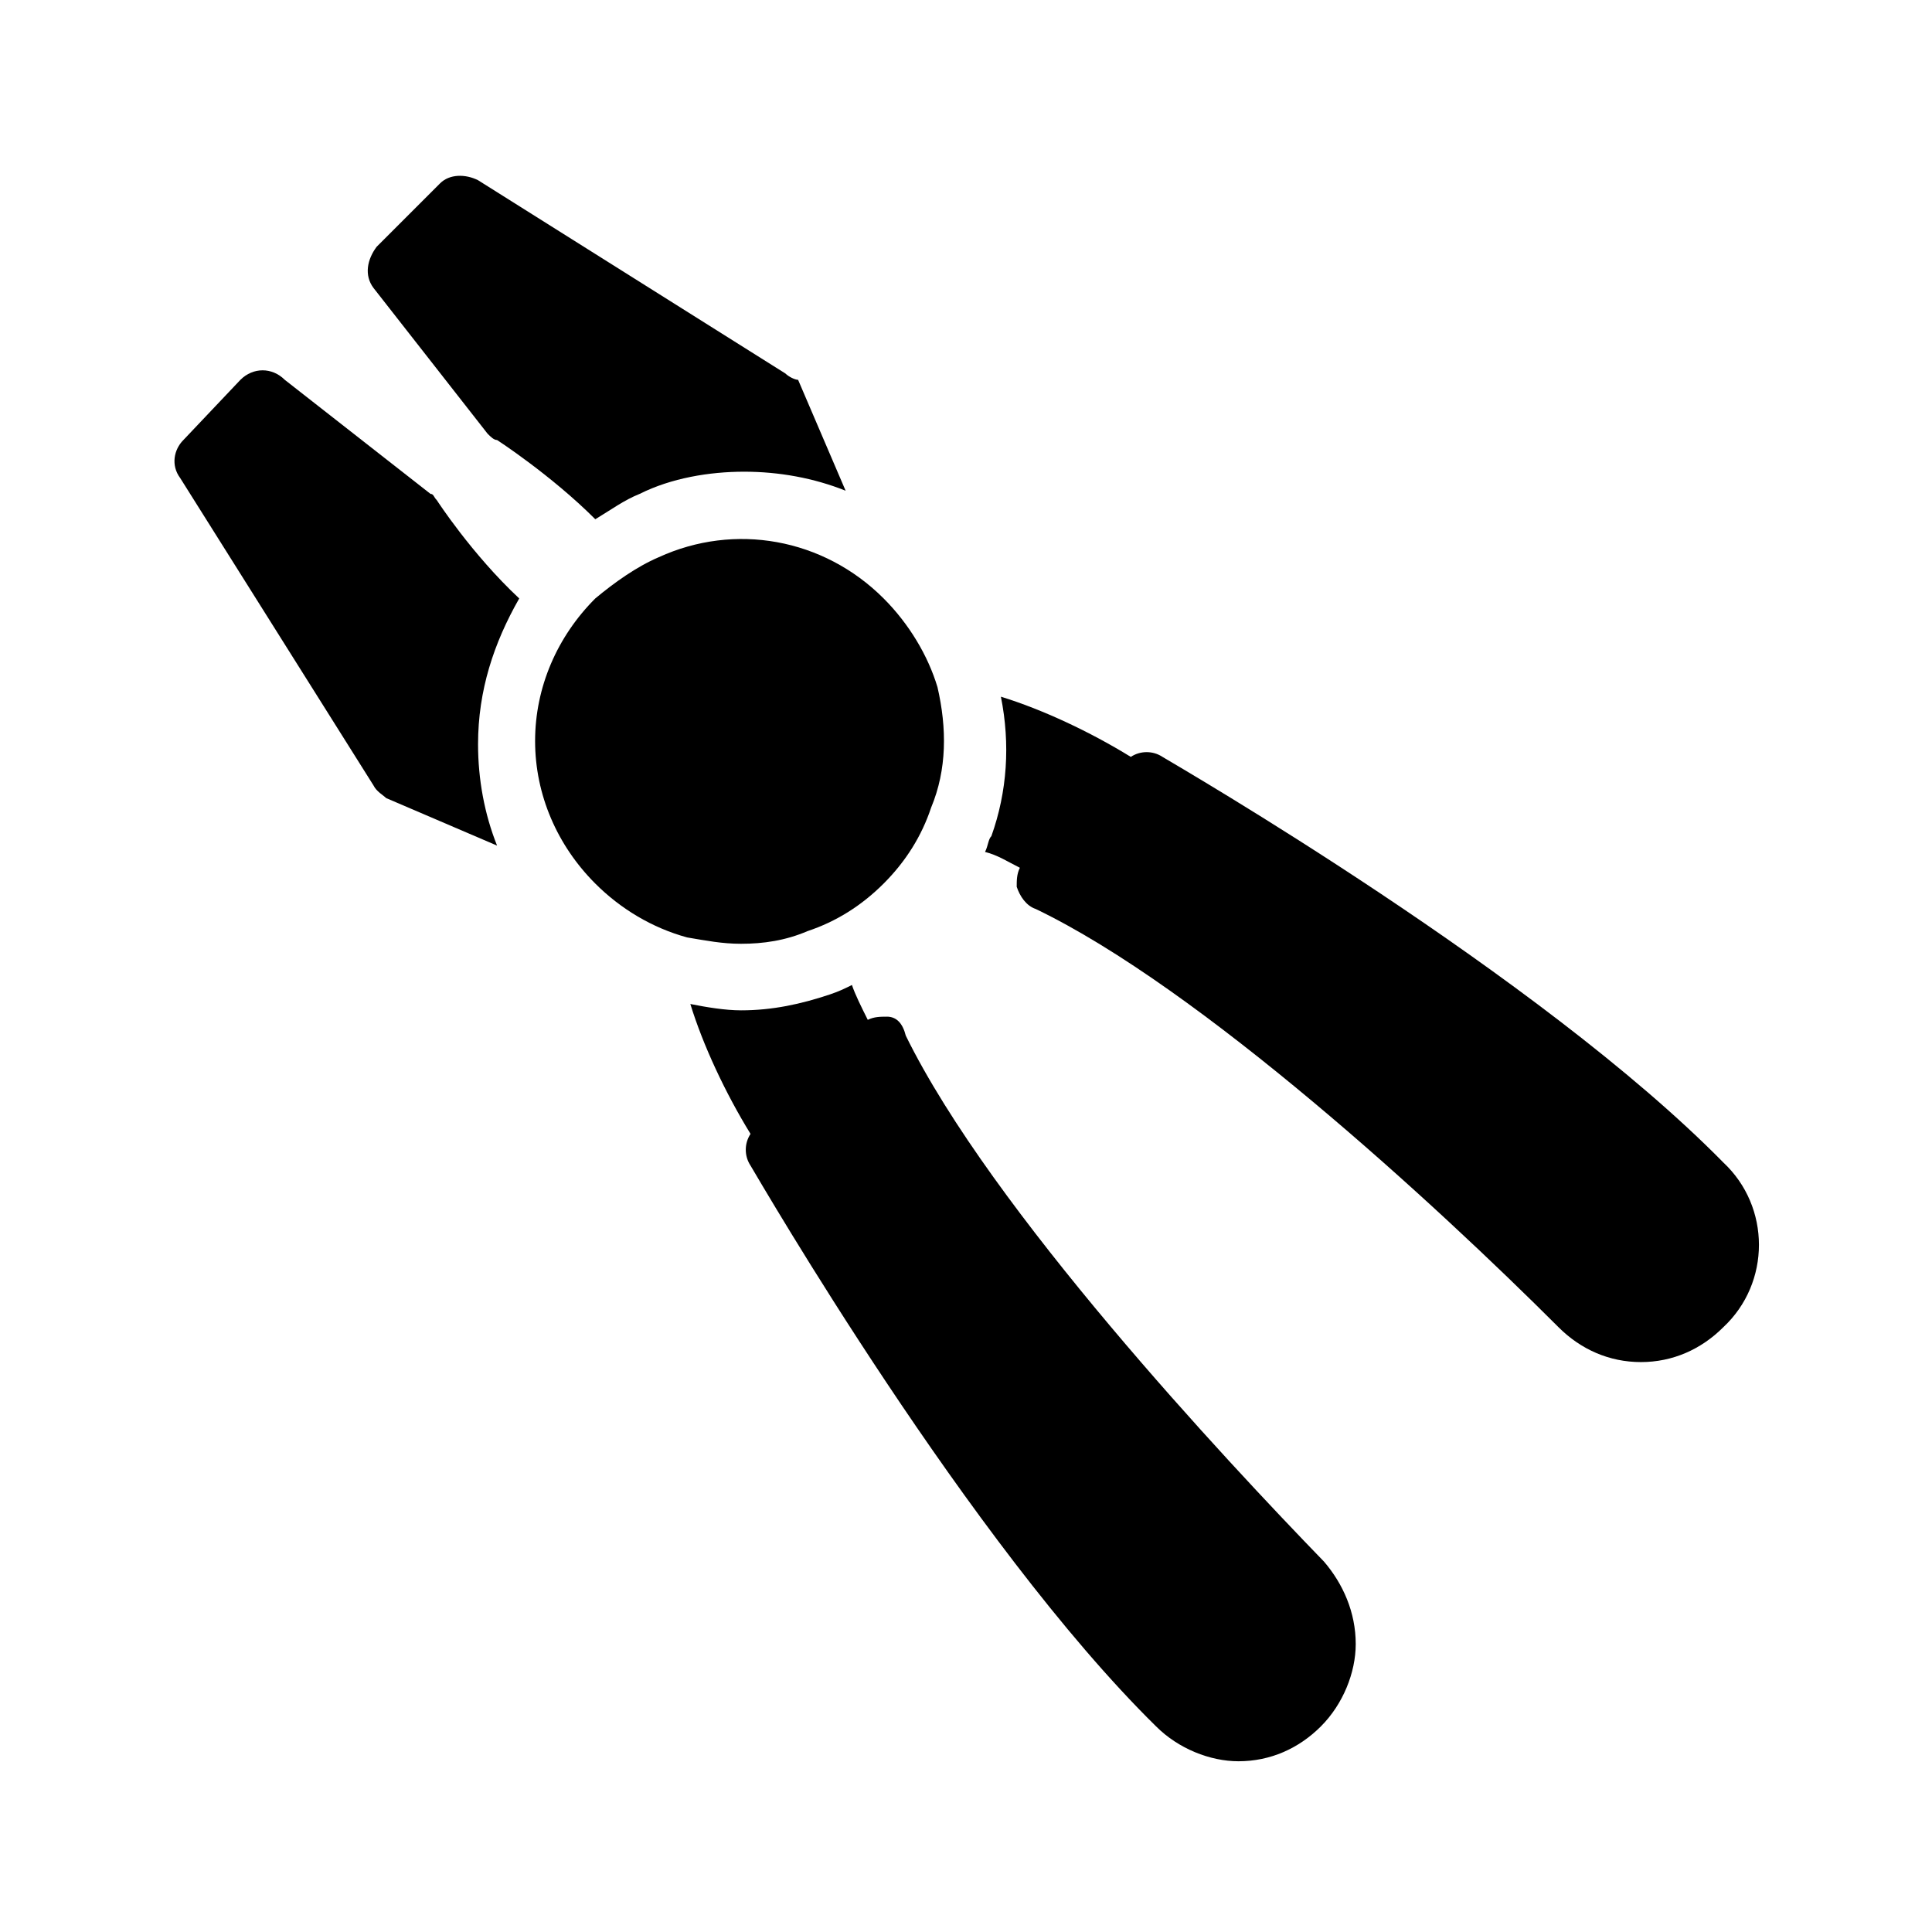
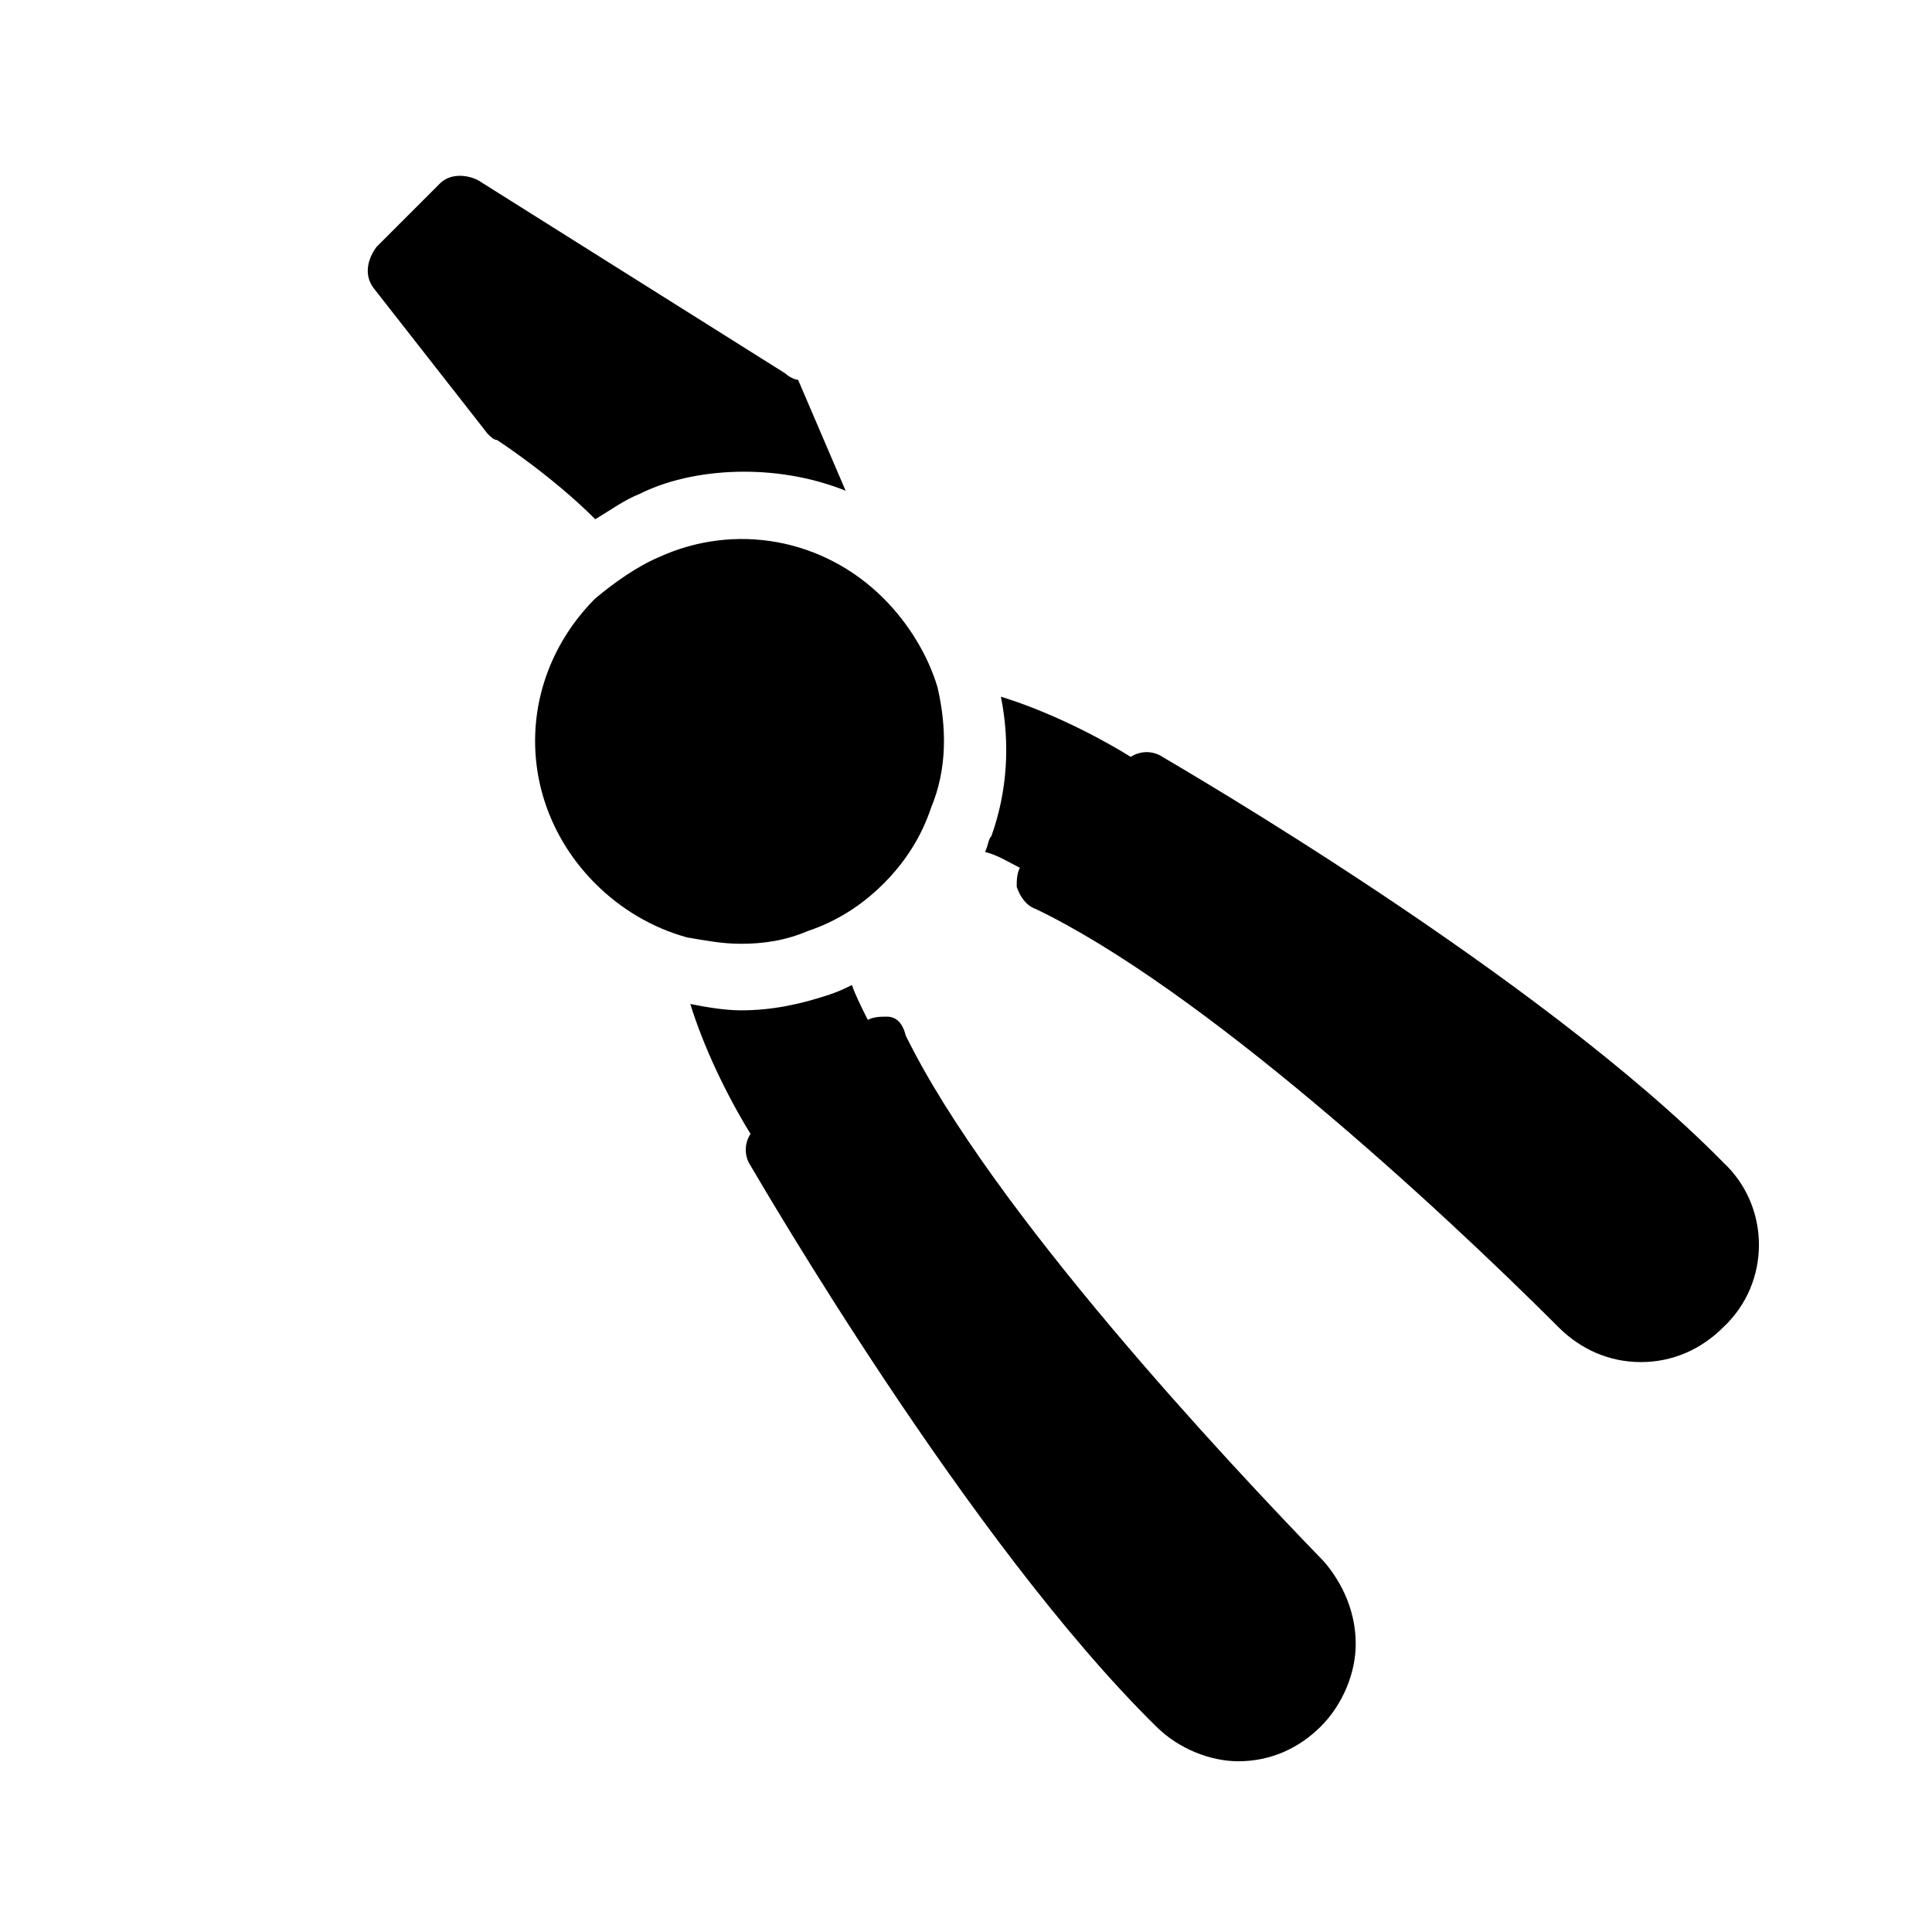
<svg xmlns="http://www.w3.org/2000/svg" fill="#000000" width="800px" height="800px" version="1.1" viewBox="144 144 512 512">
  <g>
    <path d="m405.04 369.77c3.359 0.84 5.879 2.519 9.238 4.199-0.84 1.68-0.84 3.359-0.84 5.039 0.84 2.519 2.519 5.039 5.039 5.879 43.664 20.992 105.8 78.09 138.55 110.84 5.879 5.879 13.434 9.238 21.832 9.238 8.398 0 15.953-3.359 21.832-9.238 12.594-11.754 12.594-31.906 0-43.664-48.703-49.543-144.43-104.96-148.62-107.48-2.519-1.68-5.879-1.68-8.398 0-10.914-6.719-23.512-12.594-34.426-15.953 2.519 12.594 1.68 25.191-2.519 36.945-0.84 0.836-0.84 2.516-1.68 4.195z" />
    <path d="m379.01 413.43c-1.68 0-3.359 0-5.039 0.84-1.68-3.359-3.359-6.719-4.199-9.238-1.68 0.84-3.359 1.68-5.879 2.519-7.559 2.519-15.113 4.199-23.512 4.199-4.199 0-9.238-0.84-13.434-1.68 3.359 10.914 9.238 23.512 15.953 34.426-1.68 2.519-1.68 5.879 0 8.398 2.519 4.199 57.938 99.922 107.48 148.62 5.879 5.879 14.273 9.238 21.832 9.238 8.398 0 15.953-3.359 21.832-9.238 5.879-5.879 9.238-14.273 9.238-21.832 0-8.398-3.359-15.953-8.398-21.832-26.031-26.871-88.168-93.203-110.84-139.39-0.84-3.359-2.516-5.039-5.035-5.039z" />
    <path d="m352.14 242.98-81.449-51.219c-3.359-1.68-7.559-1.68-10.078 0.84l-16.793 16.793c-2.519 3.359-3.359 7.559-0.84 10.914l30.23 38.625c0.84 0.84 1.68 1.68 2.519 1.68 0 0 14.273 9.238 26.031 20.992 4.199-2.519 7.559-5.039 11.754-6.719 8.398-4.199 18.473-5.879 27.711-5.879 9.238 0 18.473 1.68 26.871 5.039l-12.594-29.391c-0.844 0.004-2.523-0.836-3.363-1.676z" />
-     <path d="m207.71 244.66-15.113 15.953c-2.519 2.519-3.359 6.719-0.84 10.078l51.219 81.449c0.84 1.68 2.519 2.519 3.359 3.359l29.391 12.594c-3.359-8.398-5.039-17.633-5.039-26.871 0-14.273 4.199-26.871 10.914-38.625-12.594-11.754-21.832-26.031-21.832-26.031-0.84-0.84-0.84-1.68-1.68-1.68l-38.625-30.23c-3.356-3.356-8.395-3.356-11.754 0.004z" />
    <path d="m378.17 302.59c-15.953-15.953-39.465-20.152-59.617-10.914-5.879 2.519-11.754 6.719-16.793 10.914-10.078 10.078-15.953 23.512-15.953 37.785 0 14.273 5.879 27.711 15.953 37.785 6.719 6.719 15.113 11.754 24.352 14.273 5.039 0.84 9.238 1.68 14.273 1.68 5.879 0 11.754-0.84 17.633-3.359 7.559-2.519 14.273-6.719 20.152-12.594 5.879-5.879 10.078-12.594 12.594-20.152 4.199-10.078 4.199-20.992 1.68-31.906-2.519-8.395-7.559-16.793-14.273-23.512z" />
  </g>
</svg>